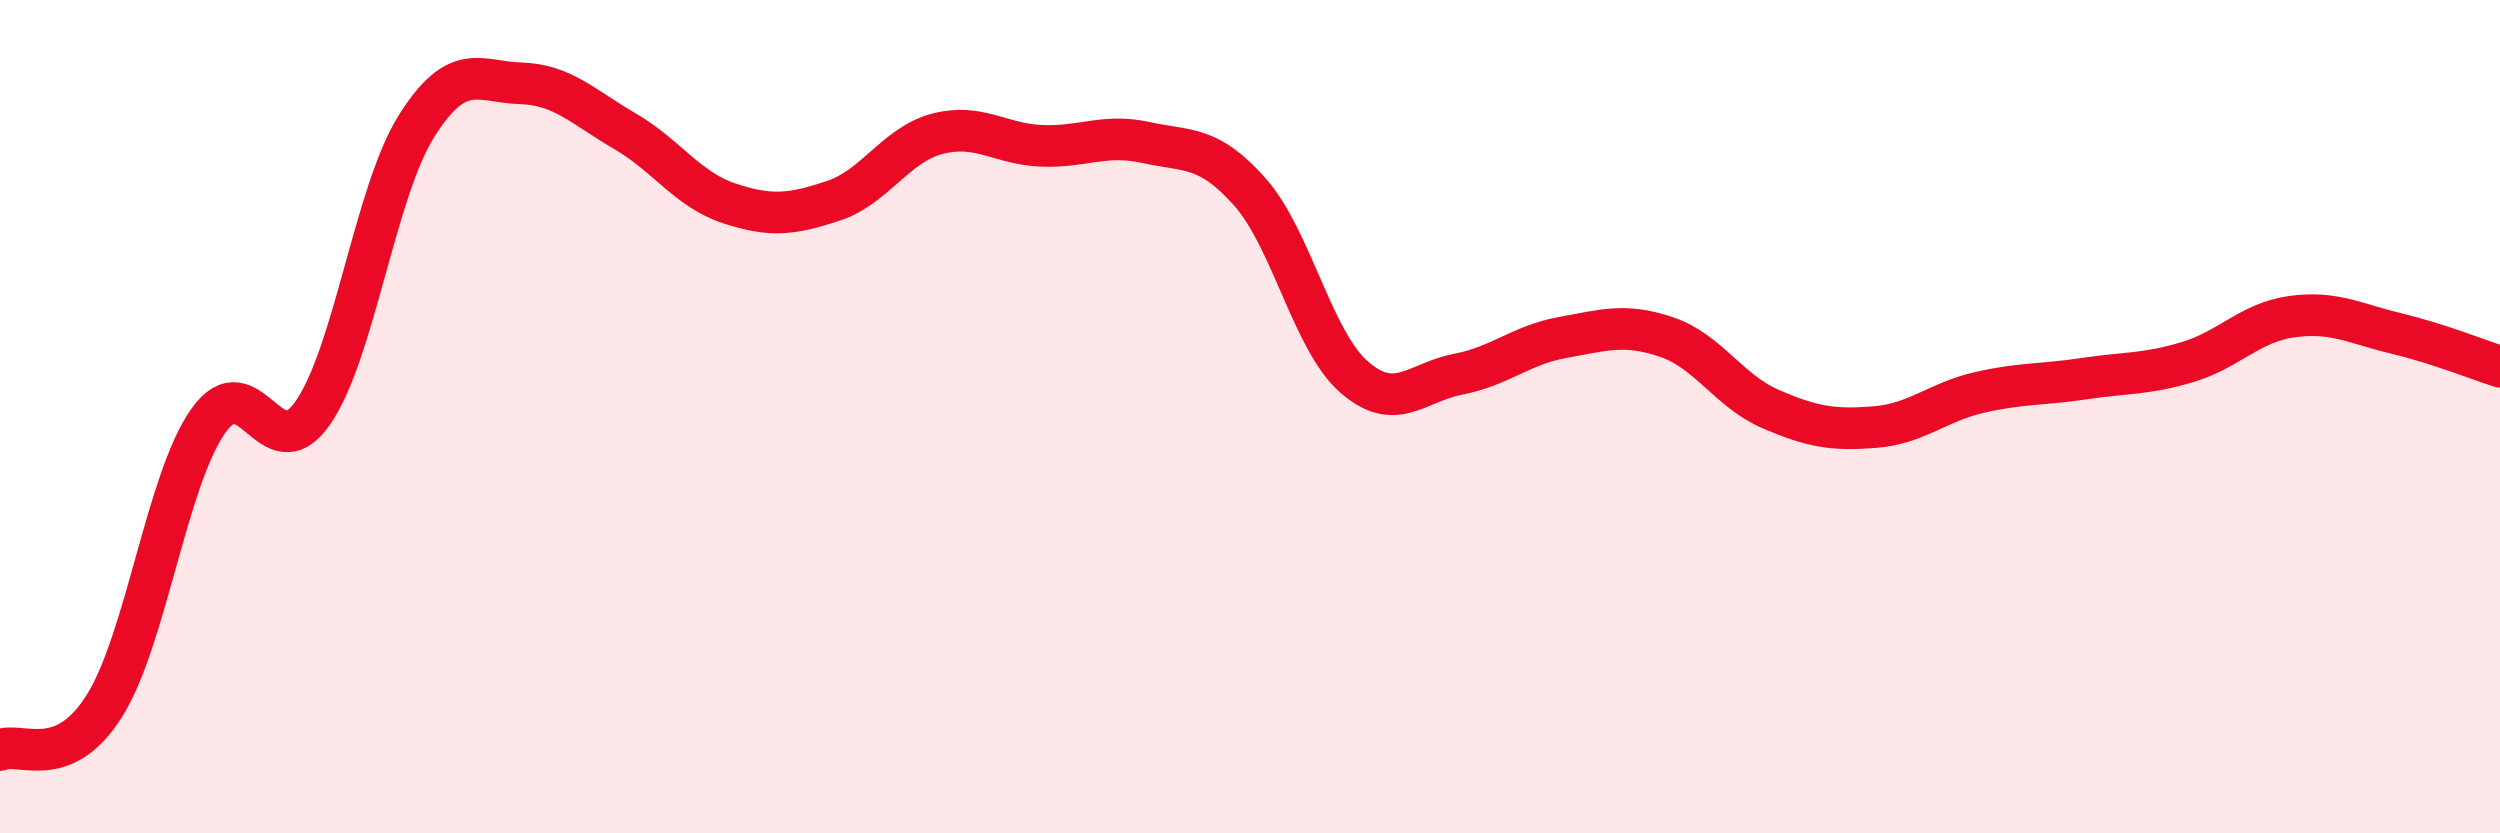
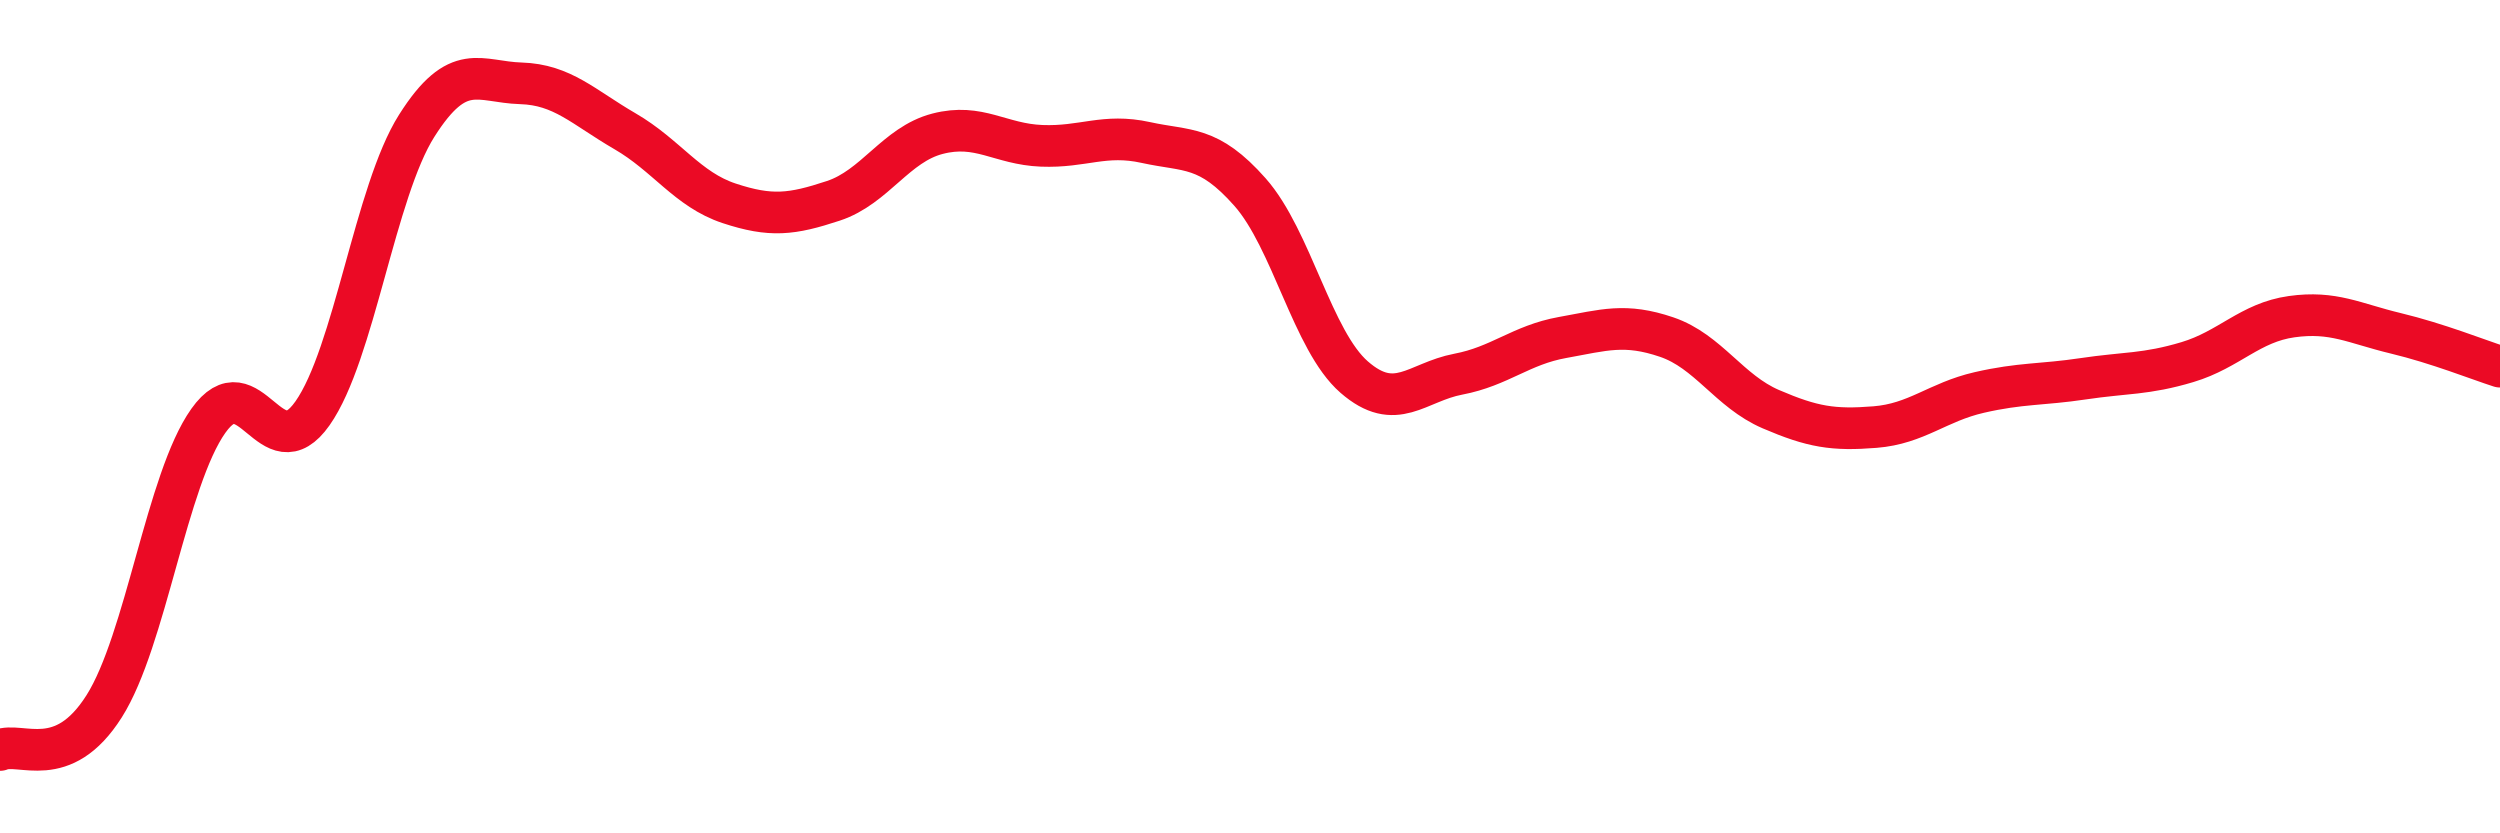
<svg xmlns="http://www.w3.org/2000/svg" width="60" height="20" viewBox="0 0 60 20">
-   <path d="M 0,18 C 0.5,17.79 1.5,18.53 2.5,16.95 C 3.5,15.37 4,11.51 5,10.1 C 6,8.69 6.5,11.34 7.5,9.92 C 8.5,8.5 9,4.6 10,3.02 C 11,1.44 11.5,1.97 12.5,2 C 13.5,2.03 14,2.57 15,3.15 C 16,3.73 16.5,4.55 17.5,4.88 C 18.5,5.21 19,5.15 20,4.82 C 21,4.49 21.5,3.47 22.5,3.21 C 23.5,2.95 24,3.46 25,3.5 C 26,3.54 26.5,3.2 27.5,3.42 C 28.5,3.64 29,3.48 30,4.61 C 31,5.74 31.5,8.18 32.5,9.05 C 33.5,9.92 34,9.17 35,8.98 C 36,8.79 36.5,8.28 37.5,8.1 C 38.5,7.92 39,7.75 40,8.09 C 41,8.43 41.5,9.39 42.5,9.82 C 43.5,10.25 44,10.33 45,10.25 C 46,10.17 46.5,9.65 47.5,9.42 C 48.5,9.19 49,9.24 50,9.09 C 51,8.94 51.5,8.99 52.5,8.69 C 53.5,8.39 54,7.74 55,7.6 C 56,7.46 56.5,7.76 57.5,8 C 58.5,8.24 59.5,8.64 60,8.8L60 20L0 20Z" fill="#EB0A25" opacity="0.1" stroke-linecap="round" stroke-linejoin="round" />
  <path d="M 0,18 C 0.5,17.79 1.5,18.53 2.5,16.95 C 3.5,15.37 4,11.51 5,10.1 C 6,8.69 6.5,11.34 7.5,9.92 C 8.5,8.5 9,4.6 10,3.02 C 11,1.44 11.5,1.97 12.5,2 C 13.5,2.03 14,2.57 15,3.15 C 16,3.73 16.5,4.55 17.5,4.88 C 18.5,5.21 19,5.15 20,4.82 C 21,4.49 21.5,3.47 22.5,3.21 C 23.5,2.95 24,3.46 25,3.5 C 26,3.54 26.5,3.2 27.5,3.42 C 28.5,3.64 29,3.48 30,4.61 C 31,5.74 31.5,8.18 32.5,9.05 C 33.5,9.92 34,9.17 35,8.98 C 36,8.79 36.5,8.28 37.5,8.1 C 38.5,7.92 39,7.75 40,8.09 C 41,8.43 41.5,9.39 42.5,9.82 C 43.5,10.25 44,10.33 45,10.25 C 46,10.17 46.5,9.65 47.5,9.42 C 48.5,9.19 49,9.24 50,9.09 C 51,8.94 51.5,8.99 52.5,8.69 C 53.5,8.39 54,7.74 55,7.6 C 56,7.46 56.5,7.76 57.5,8 C 58.5,8.24 59.5,8.64 60,8.8" stroke="#EB0A25" stroke-width="1" fill="none" stroke-linecap="round" stroke-linejoin="round" />
</svg>